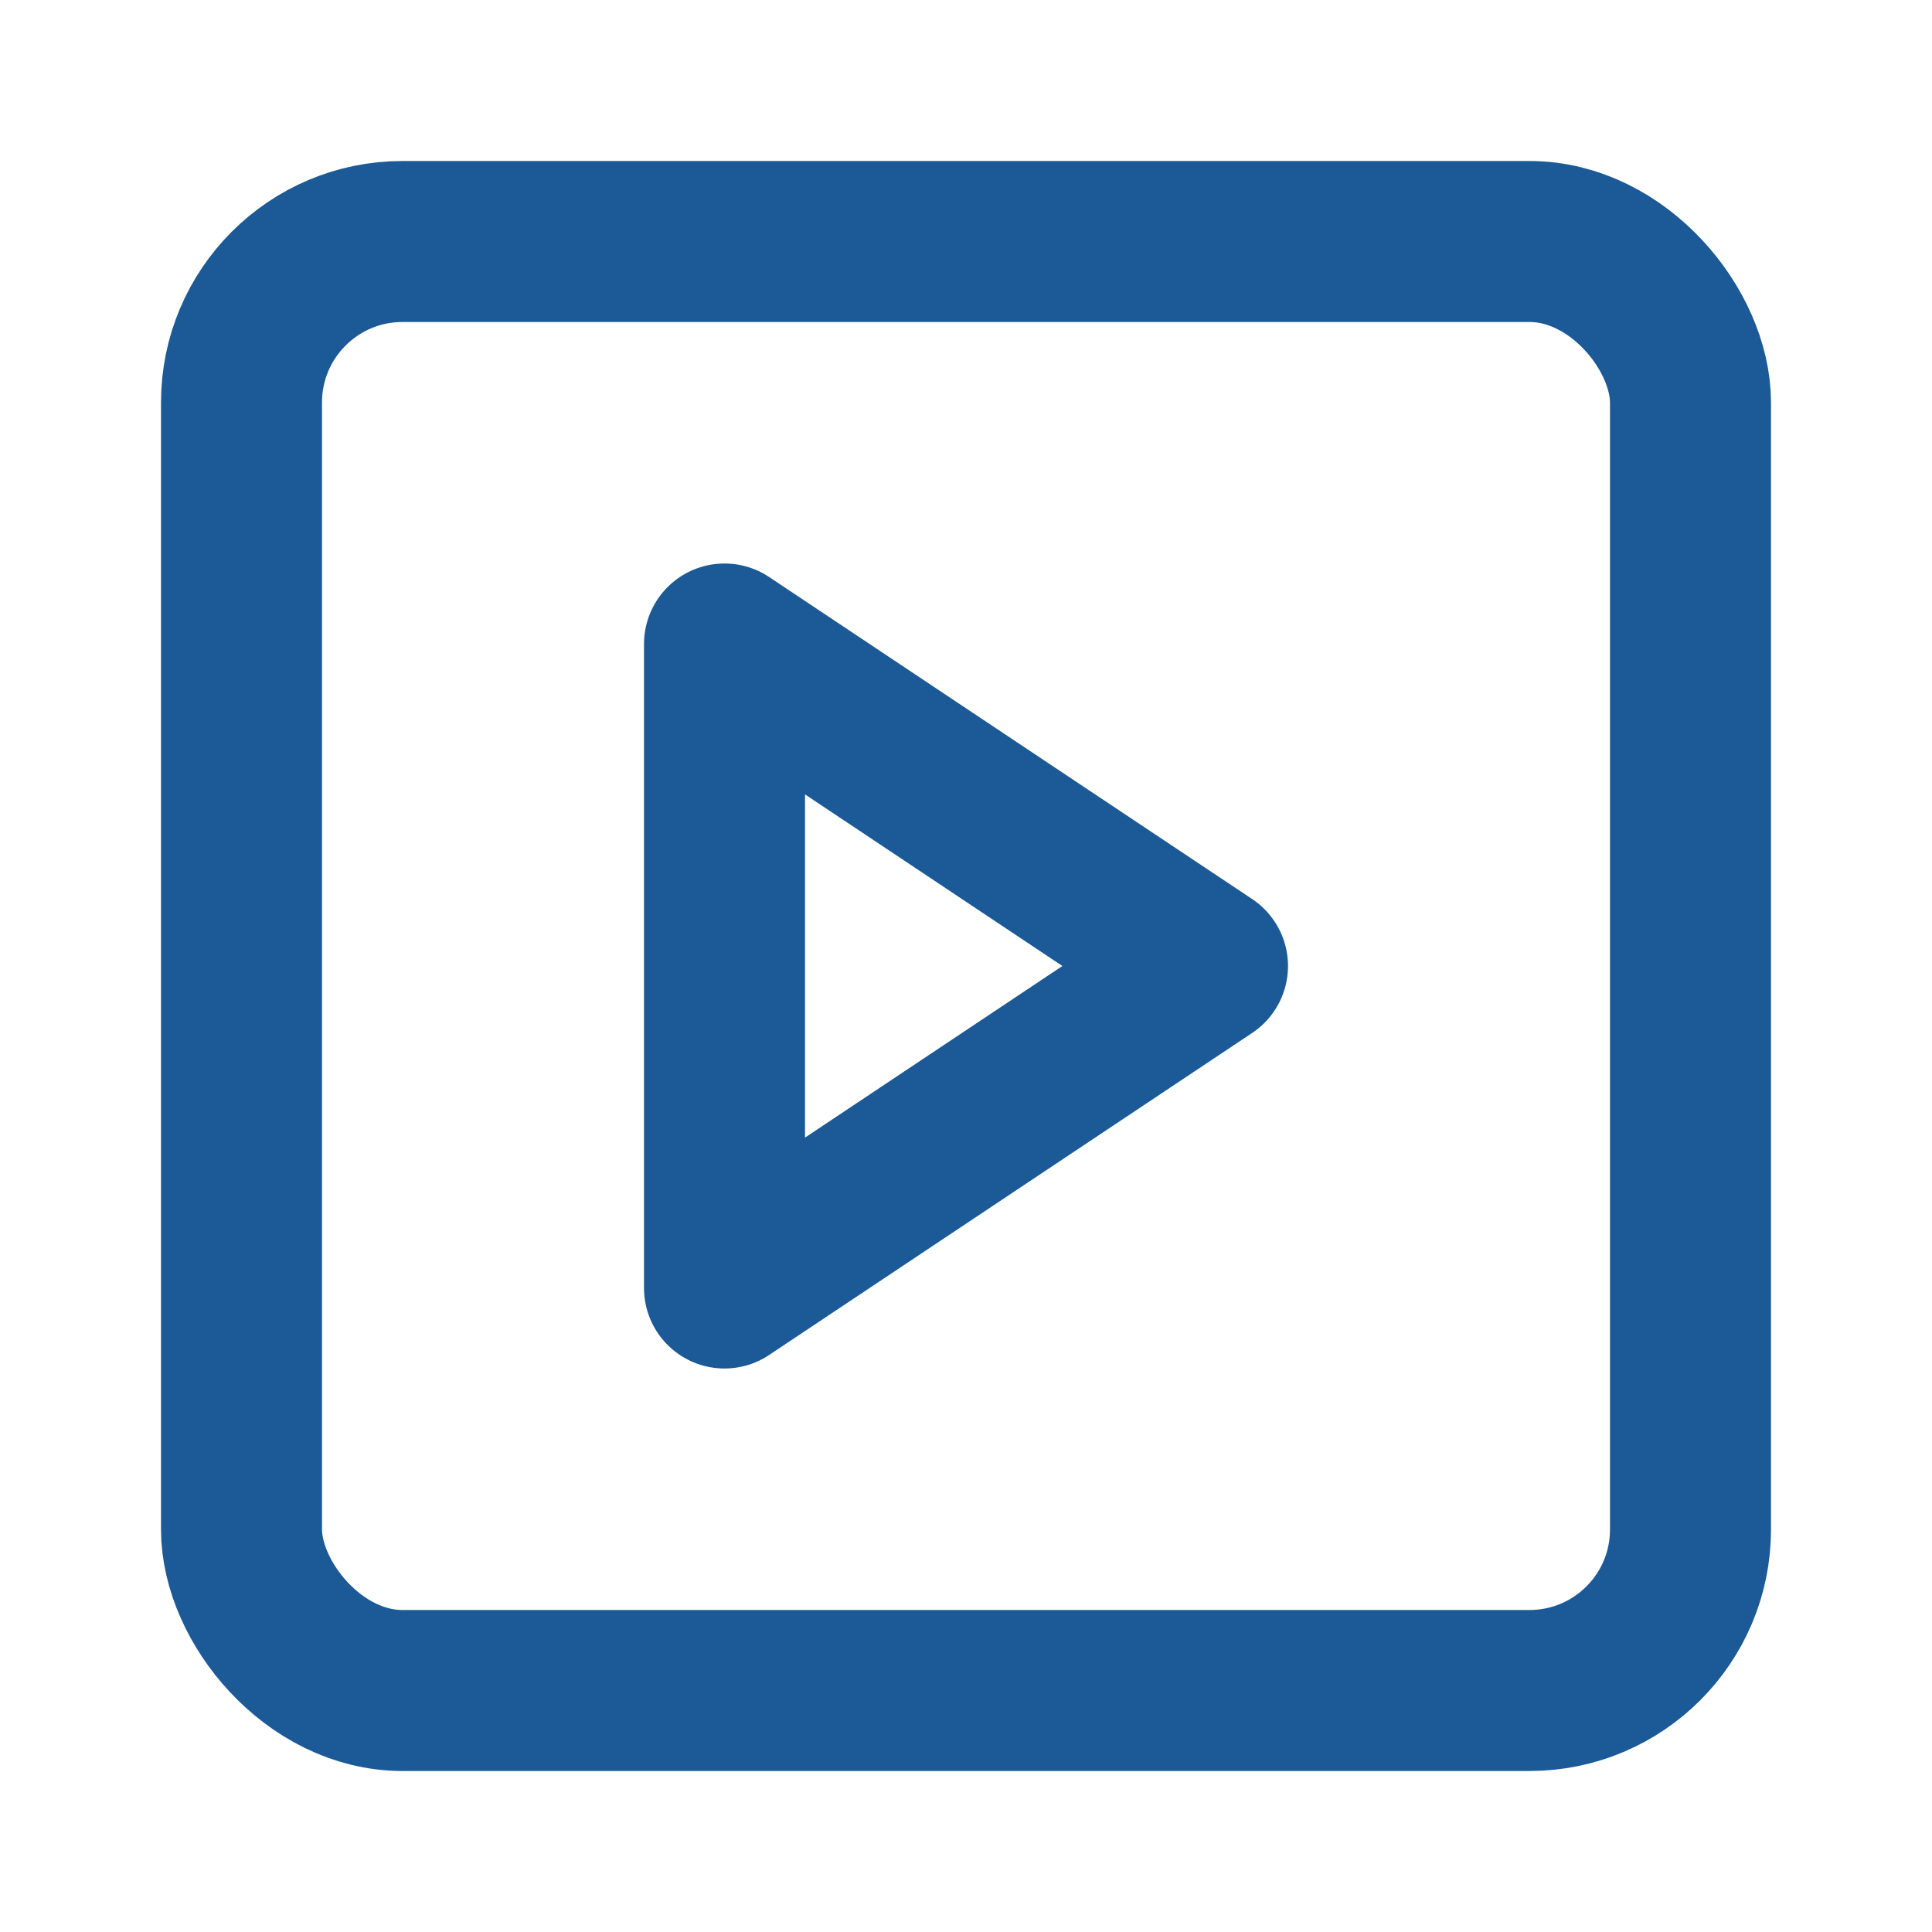
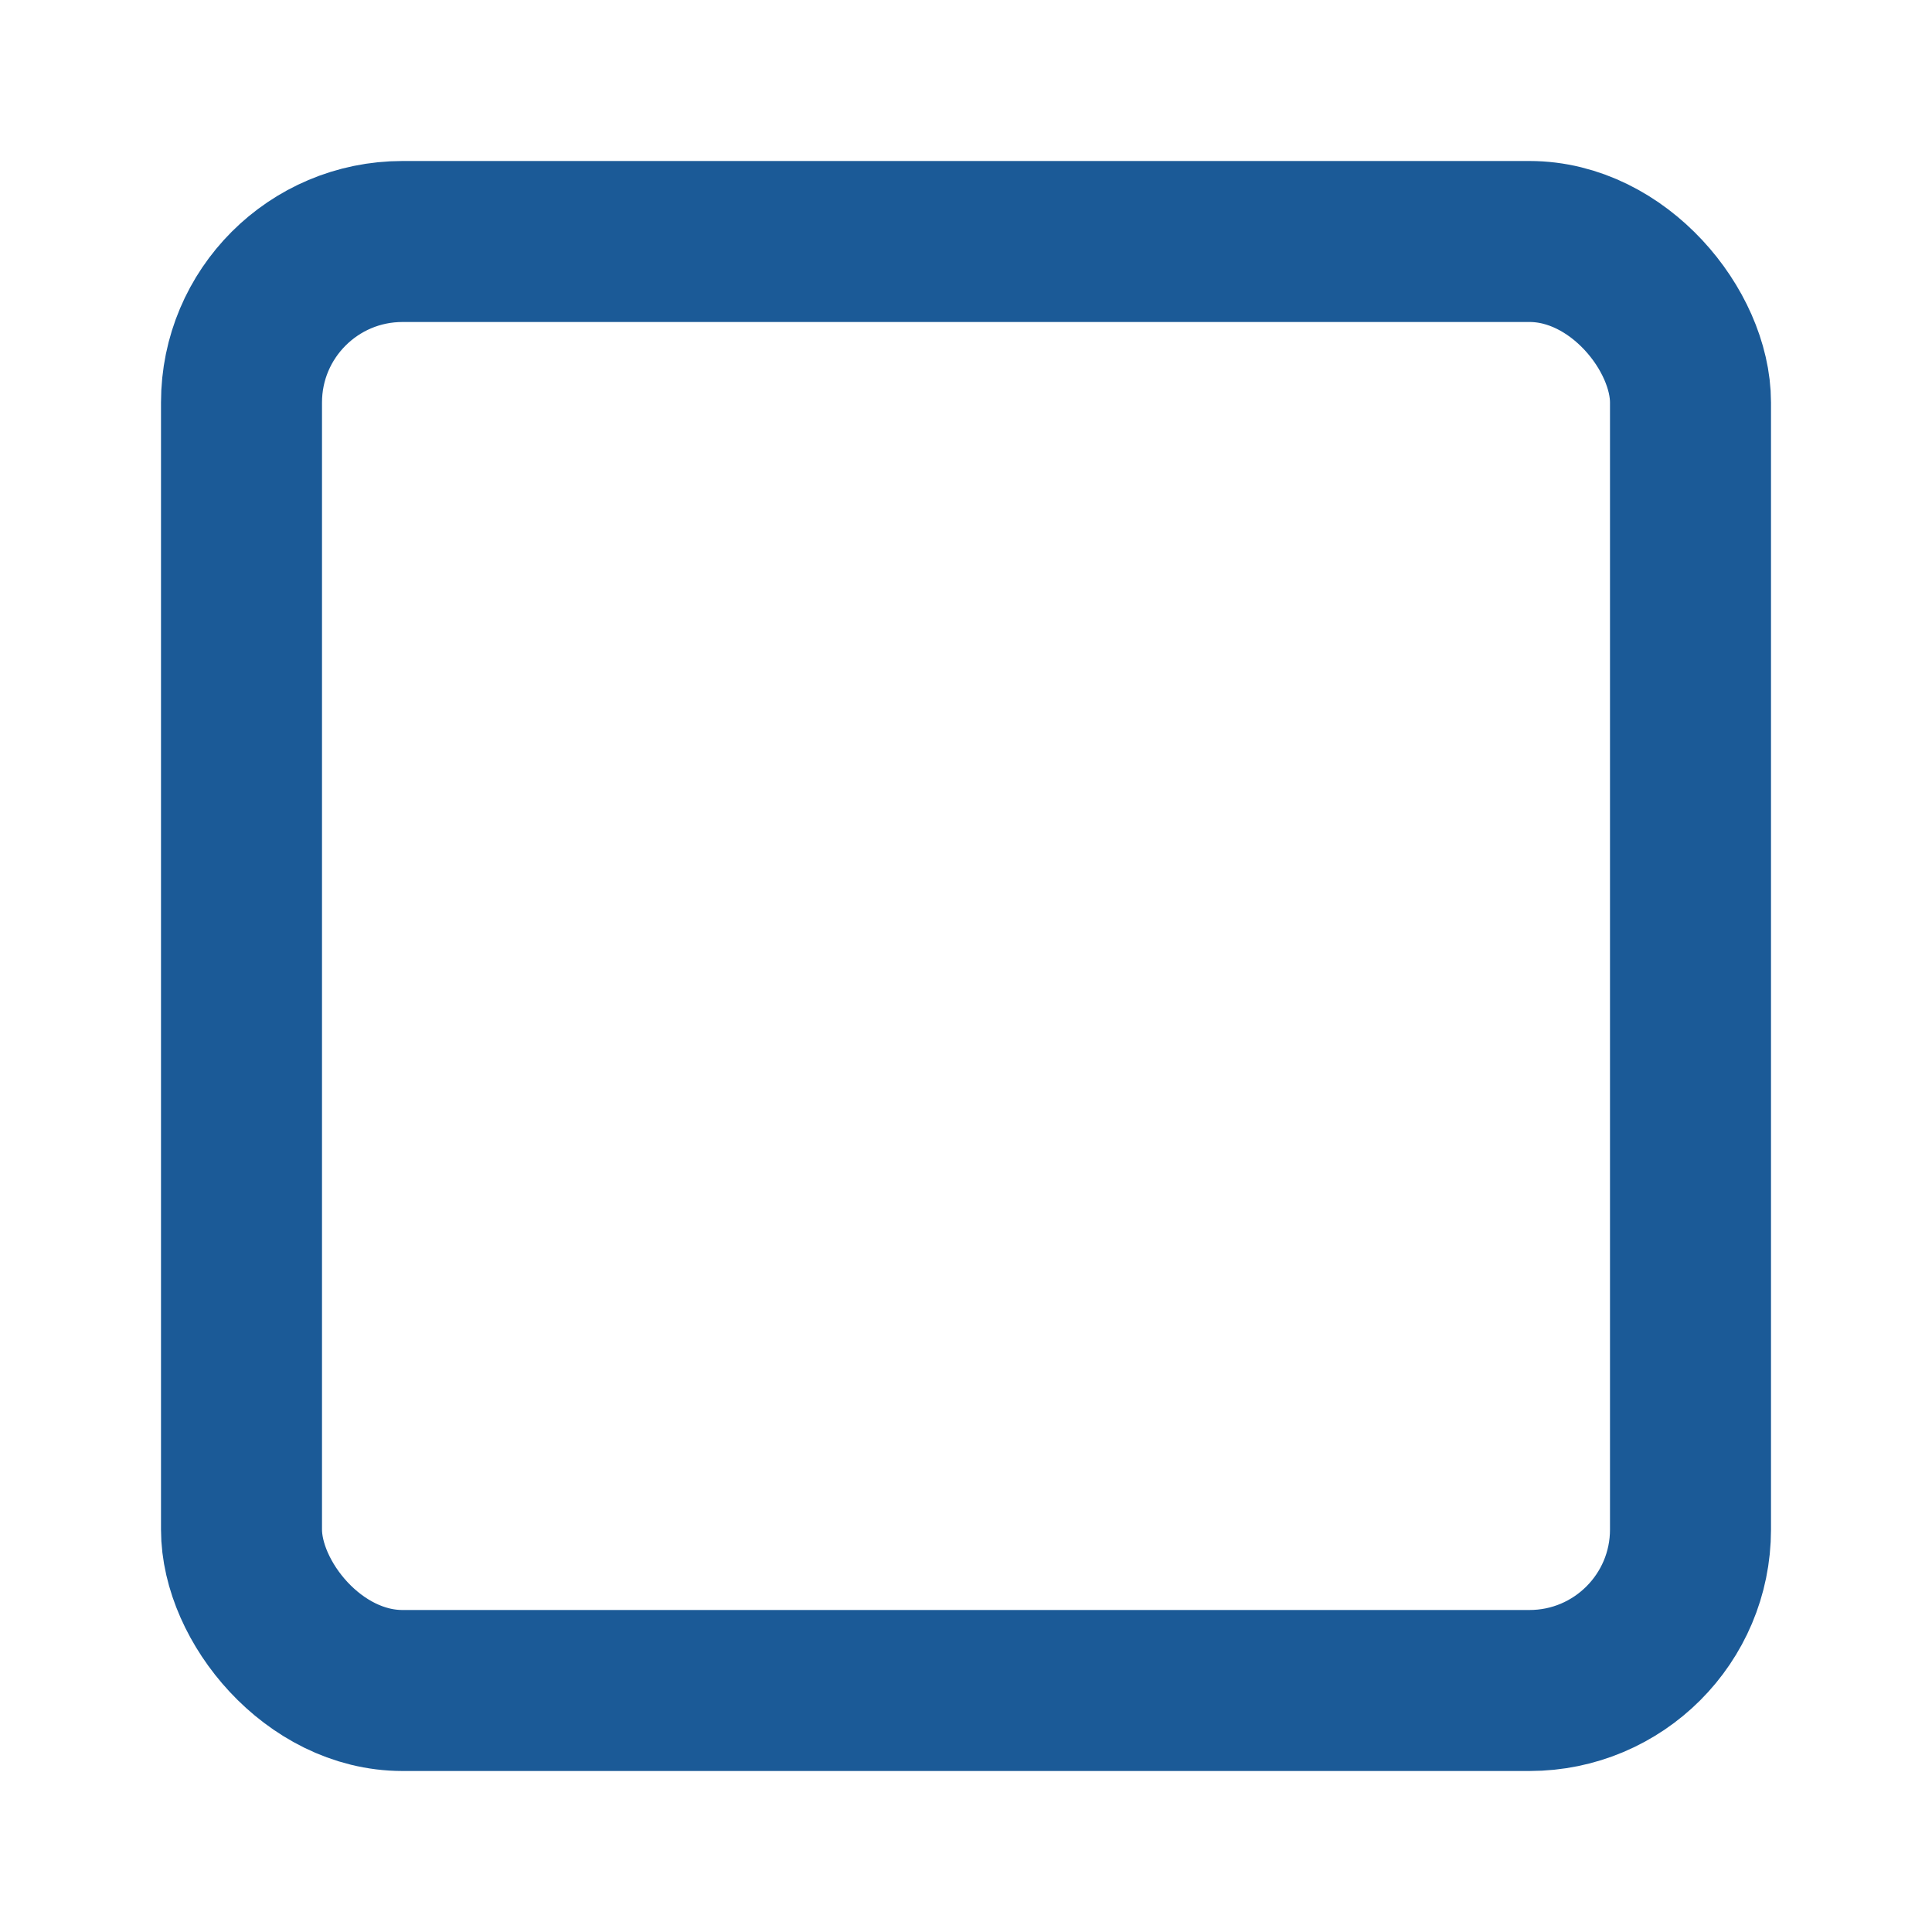
<svg xmlns="http://www.w3.org/2000/svg" width="24" height="24" viewBox="0 0 24 24" fill="none" stroke="#1b5a97" stroke-width="2" stroke-linecap="round" stroke-linejoin="round" class="lucide lucide-square-play-icon lucide-square-play">
  <rect width="18" height="18" x="3" y="3" rx="2" />
-   <path d="m9 8 6 4-6 4Z" />
</svg>